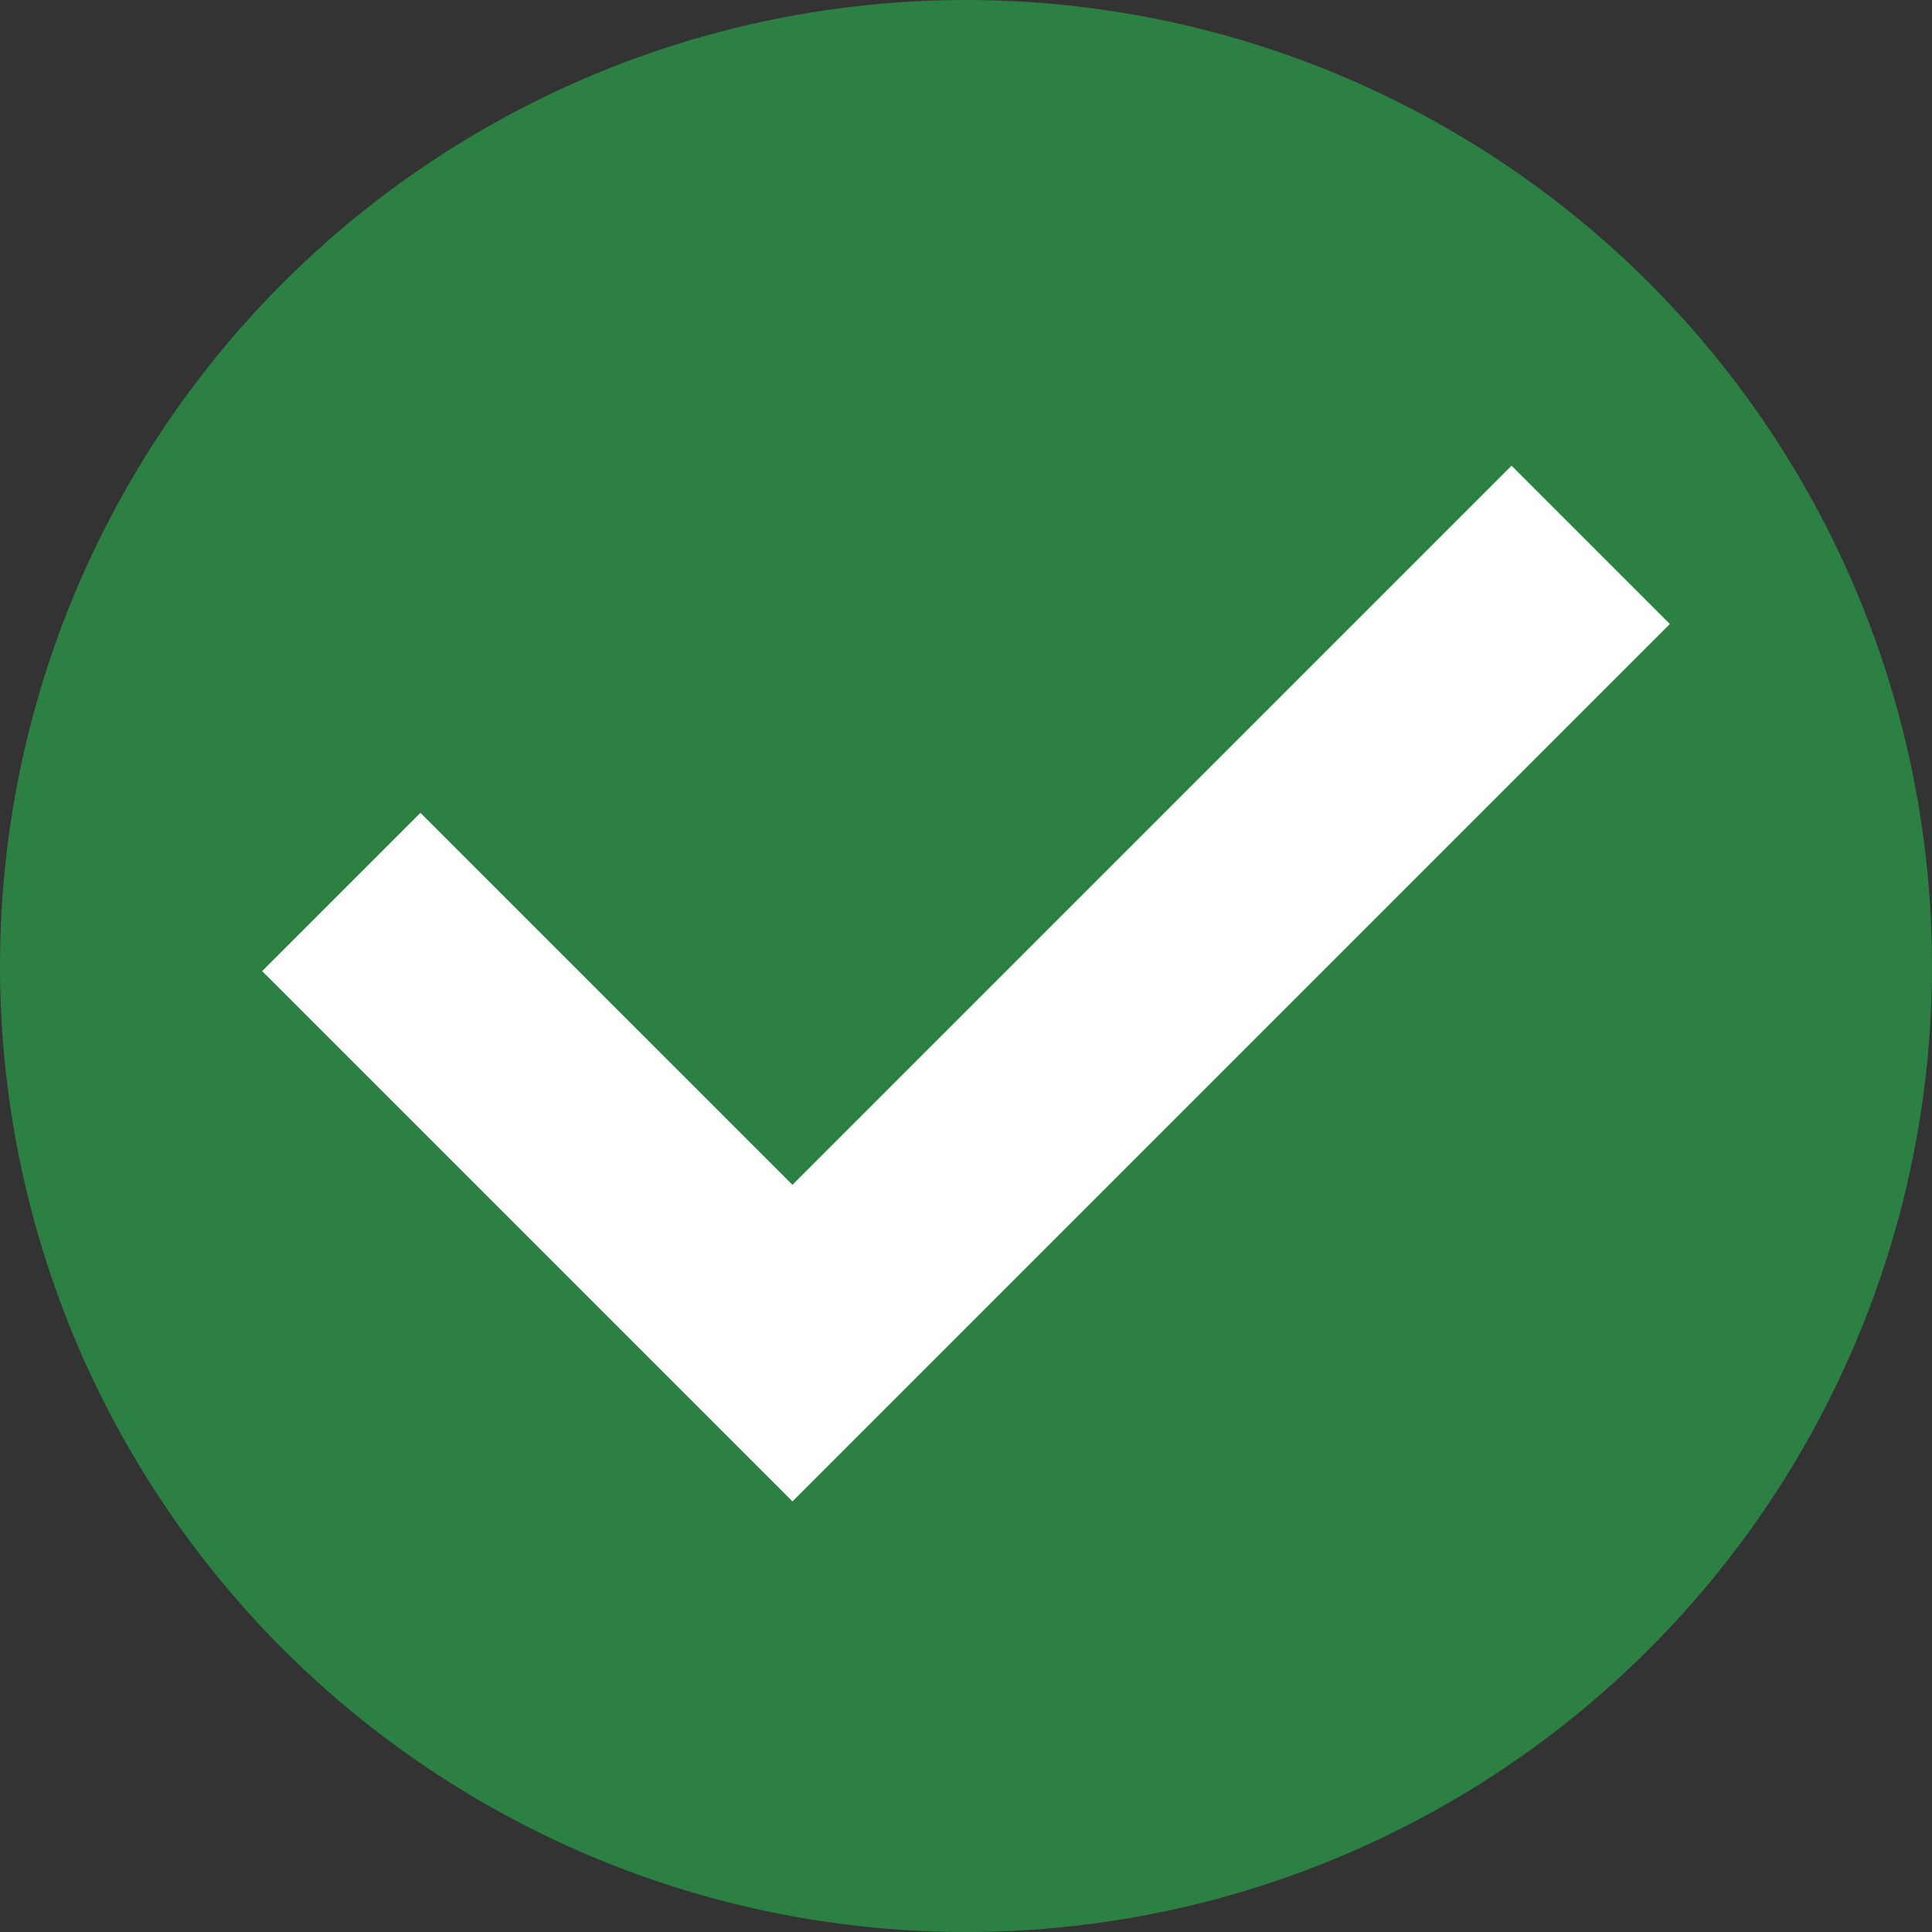
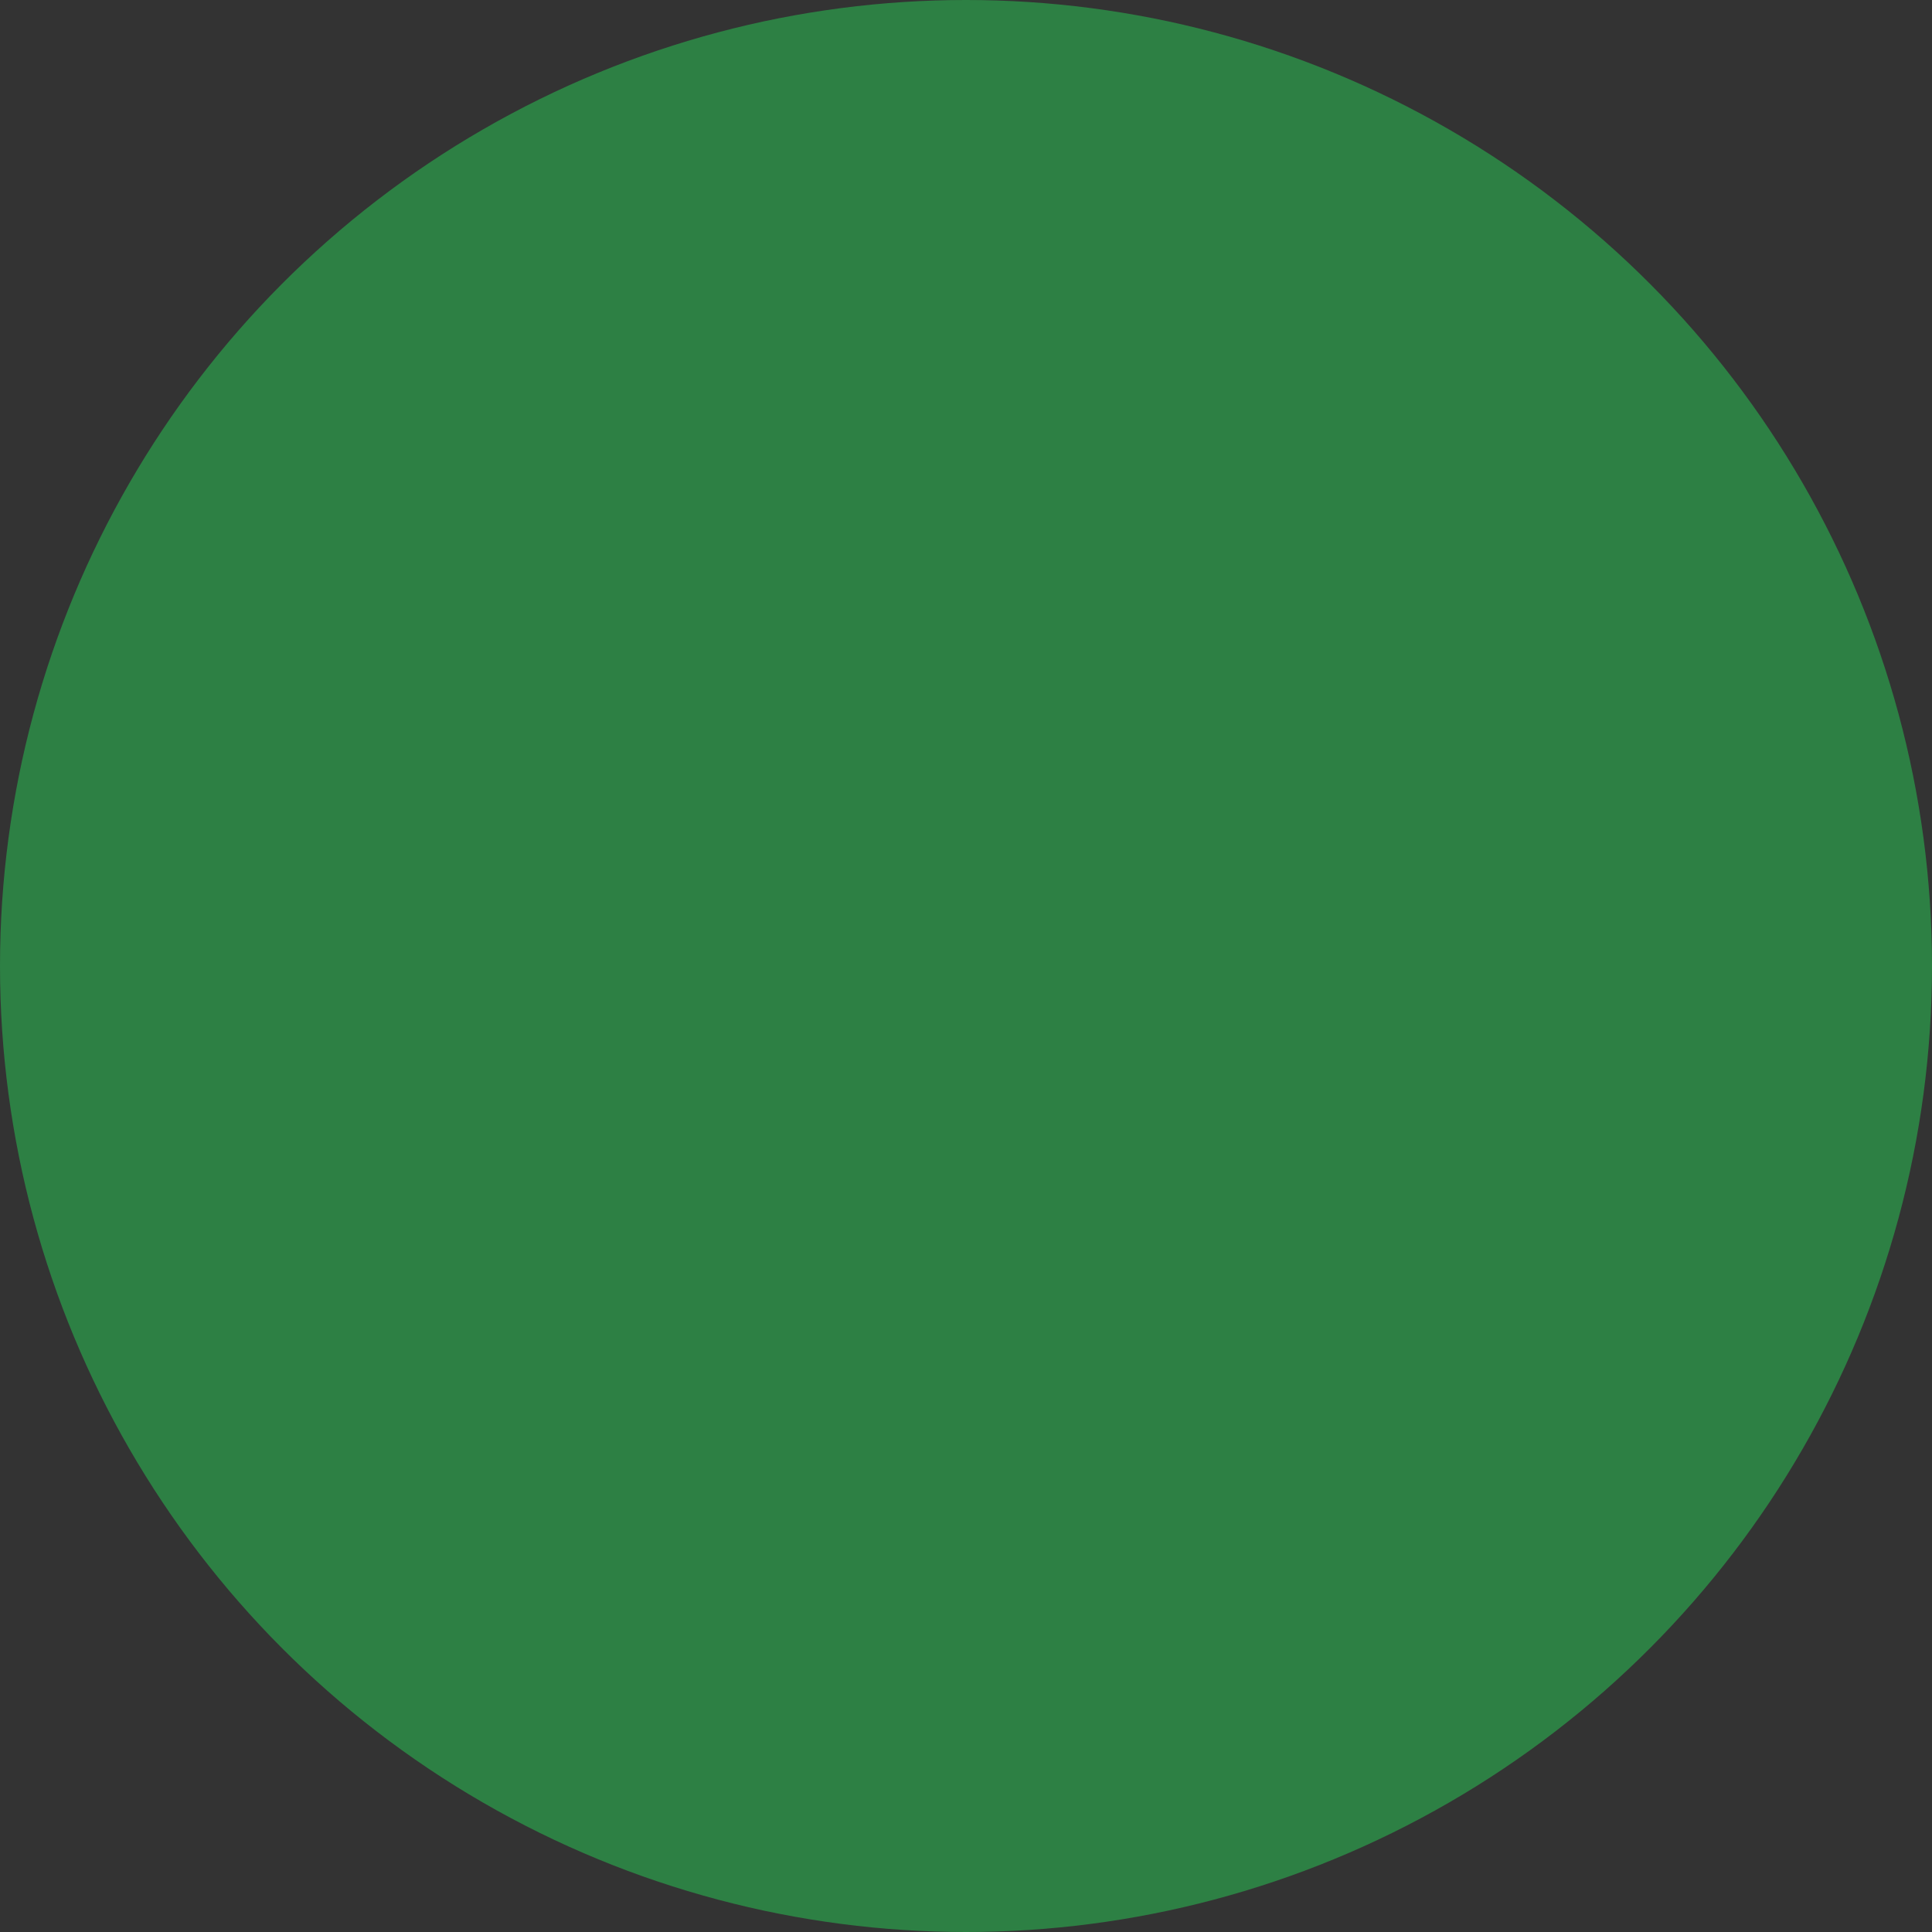
<svg xmlns="http://www.w3.org/2000/svg" id="Layer_1" data-name="Layer 1" viewBox="0 0 129.46 129.46">
  <rect x="0" y="0" width="129.46" height="129.46" fill="#333333" stroke="none" />
  <defs>
    <style> .cls-1 { fill: none; stroke: #fff; stroke-miterlimit: 10; stroke-width: 15px; } .cls-2 { fill: #2d8044; } </style>
  </defs>
  <circle class="cls-2" cx="64.73" cy="64.73" r="64.73" />
-   <polyline class="cls-1" points="22.87 59.77 53.1 90 106.59 36.51" />
</svg>